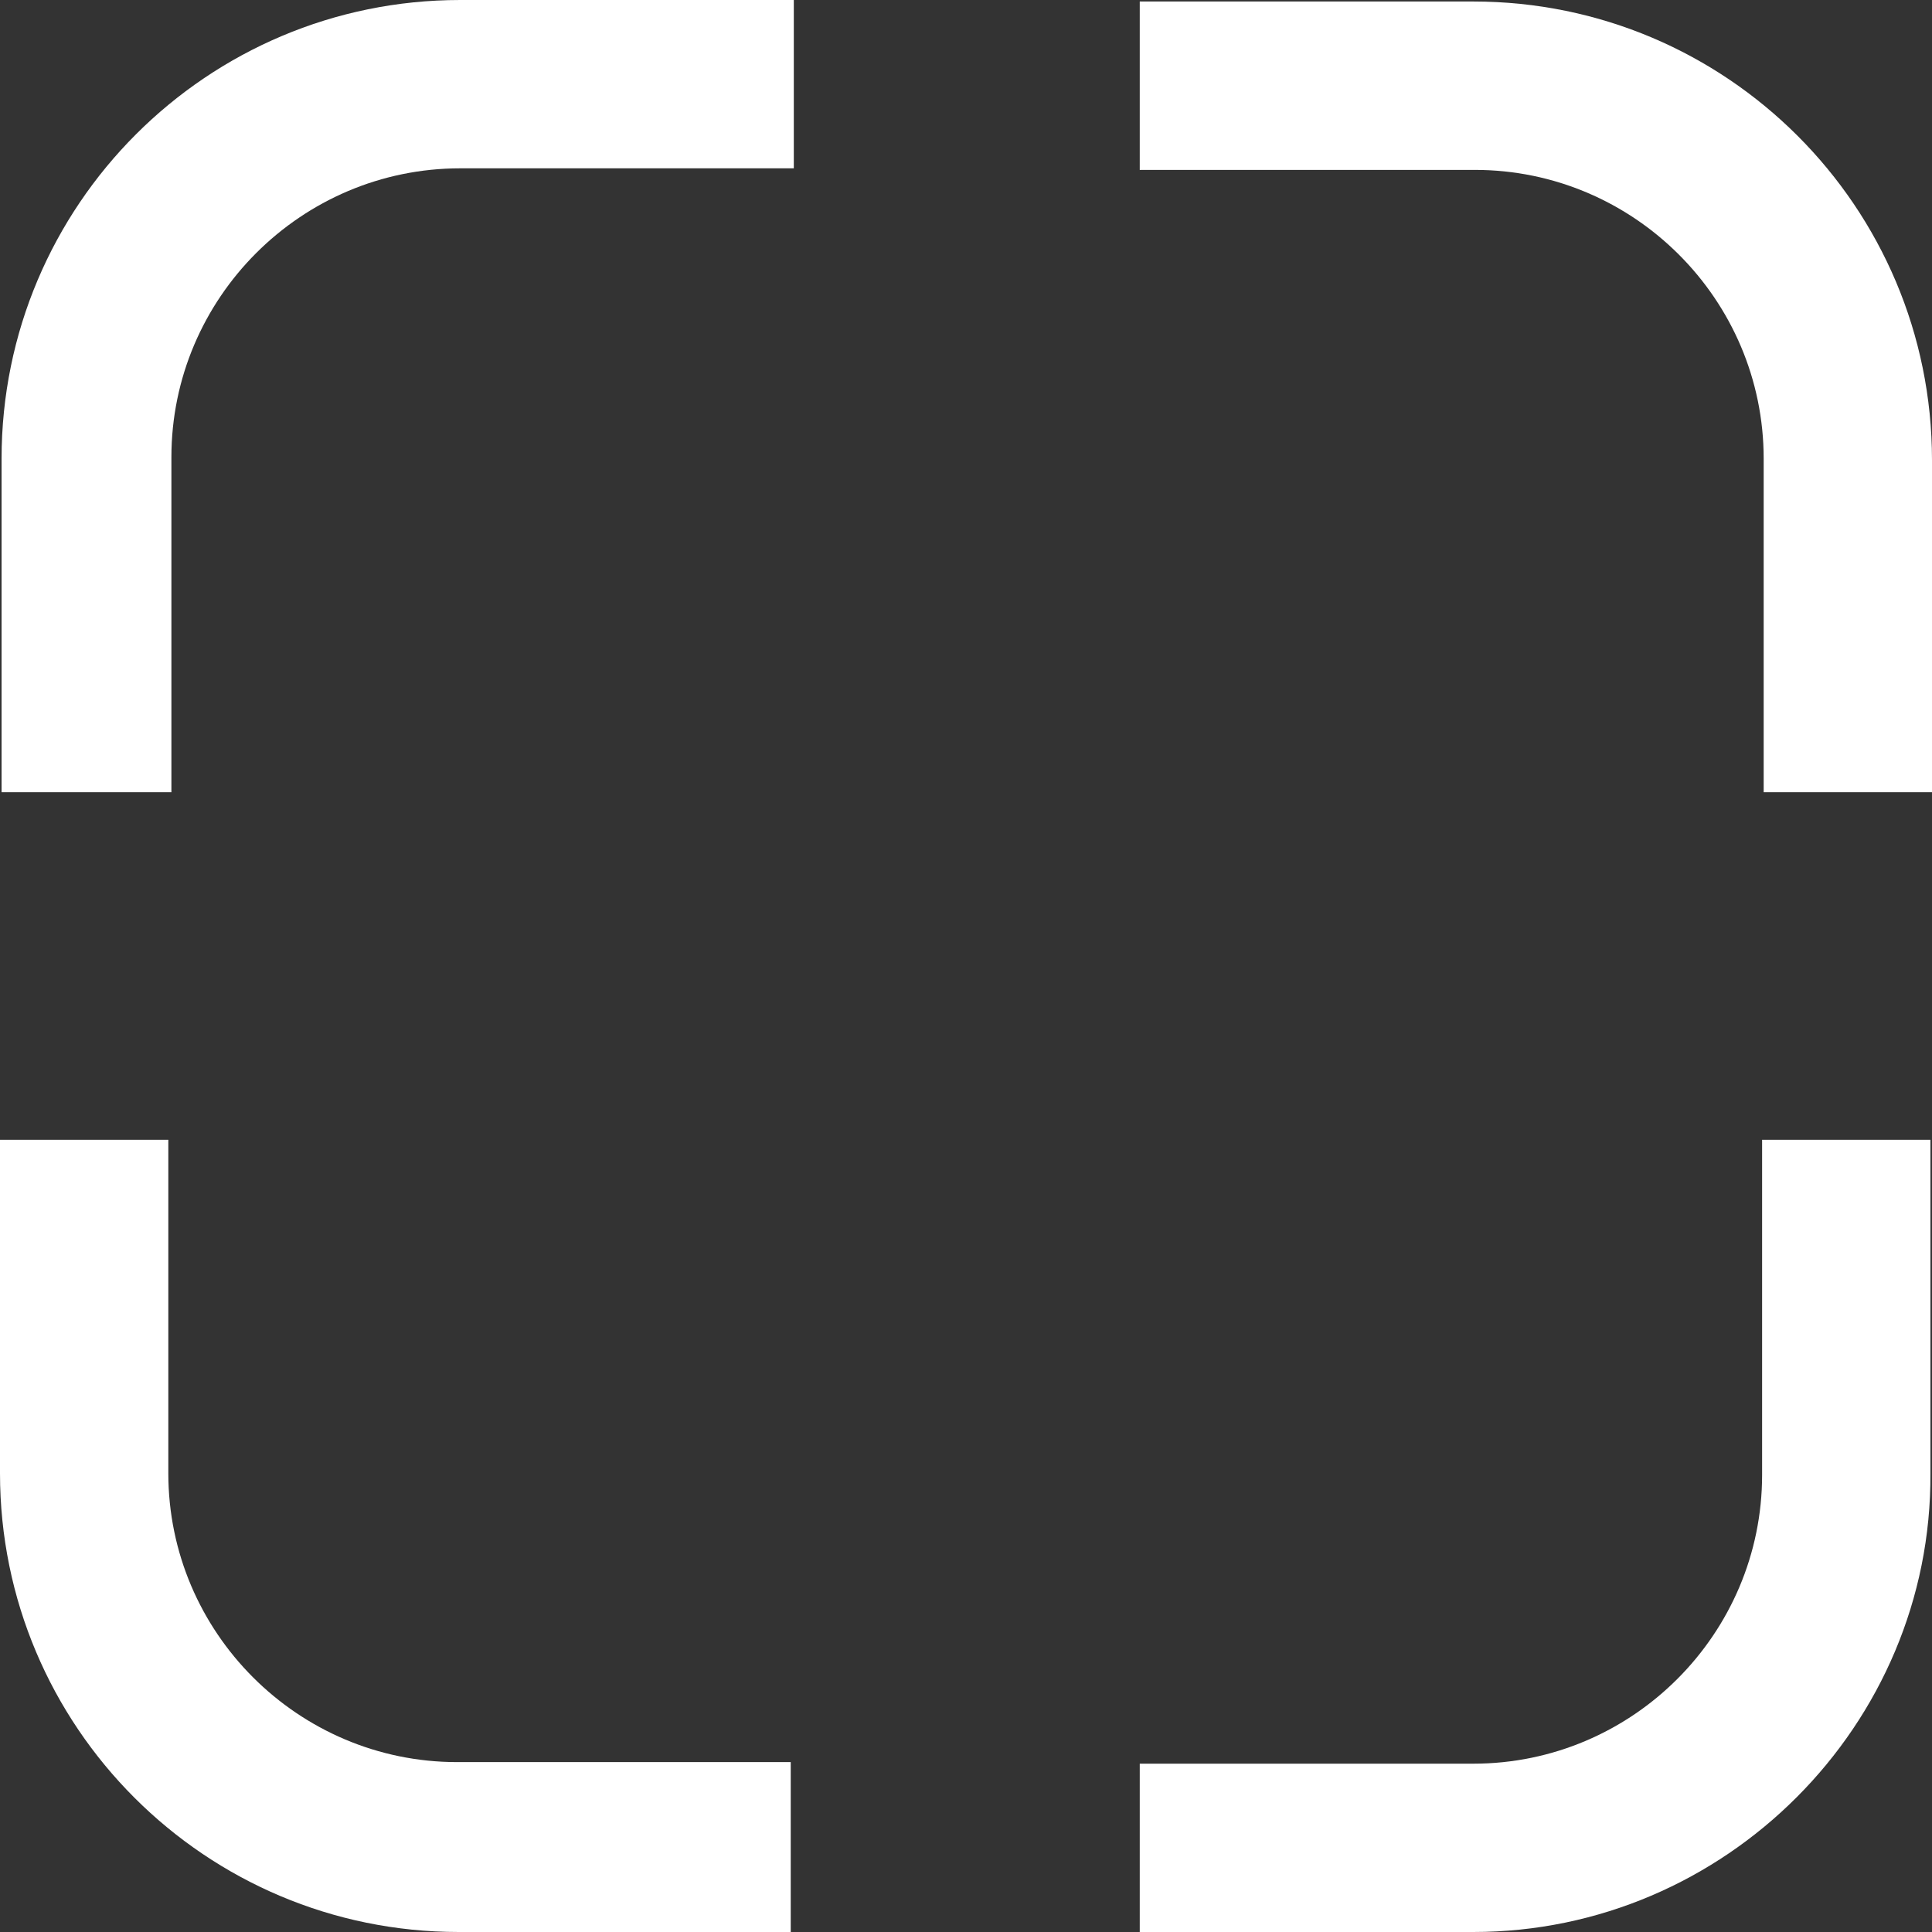
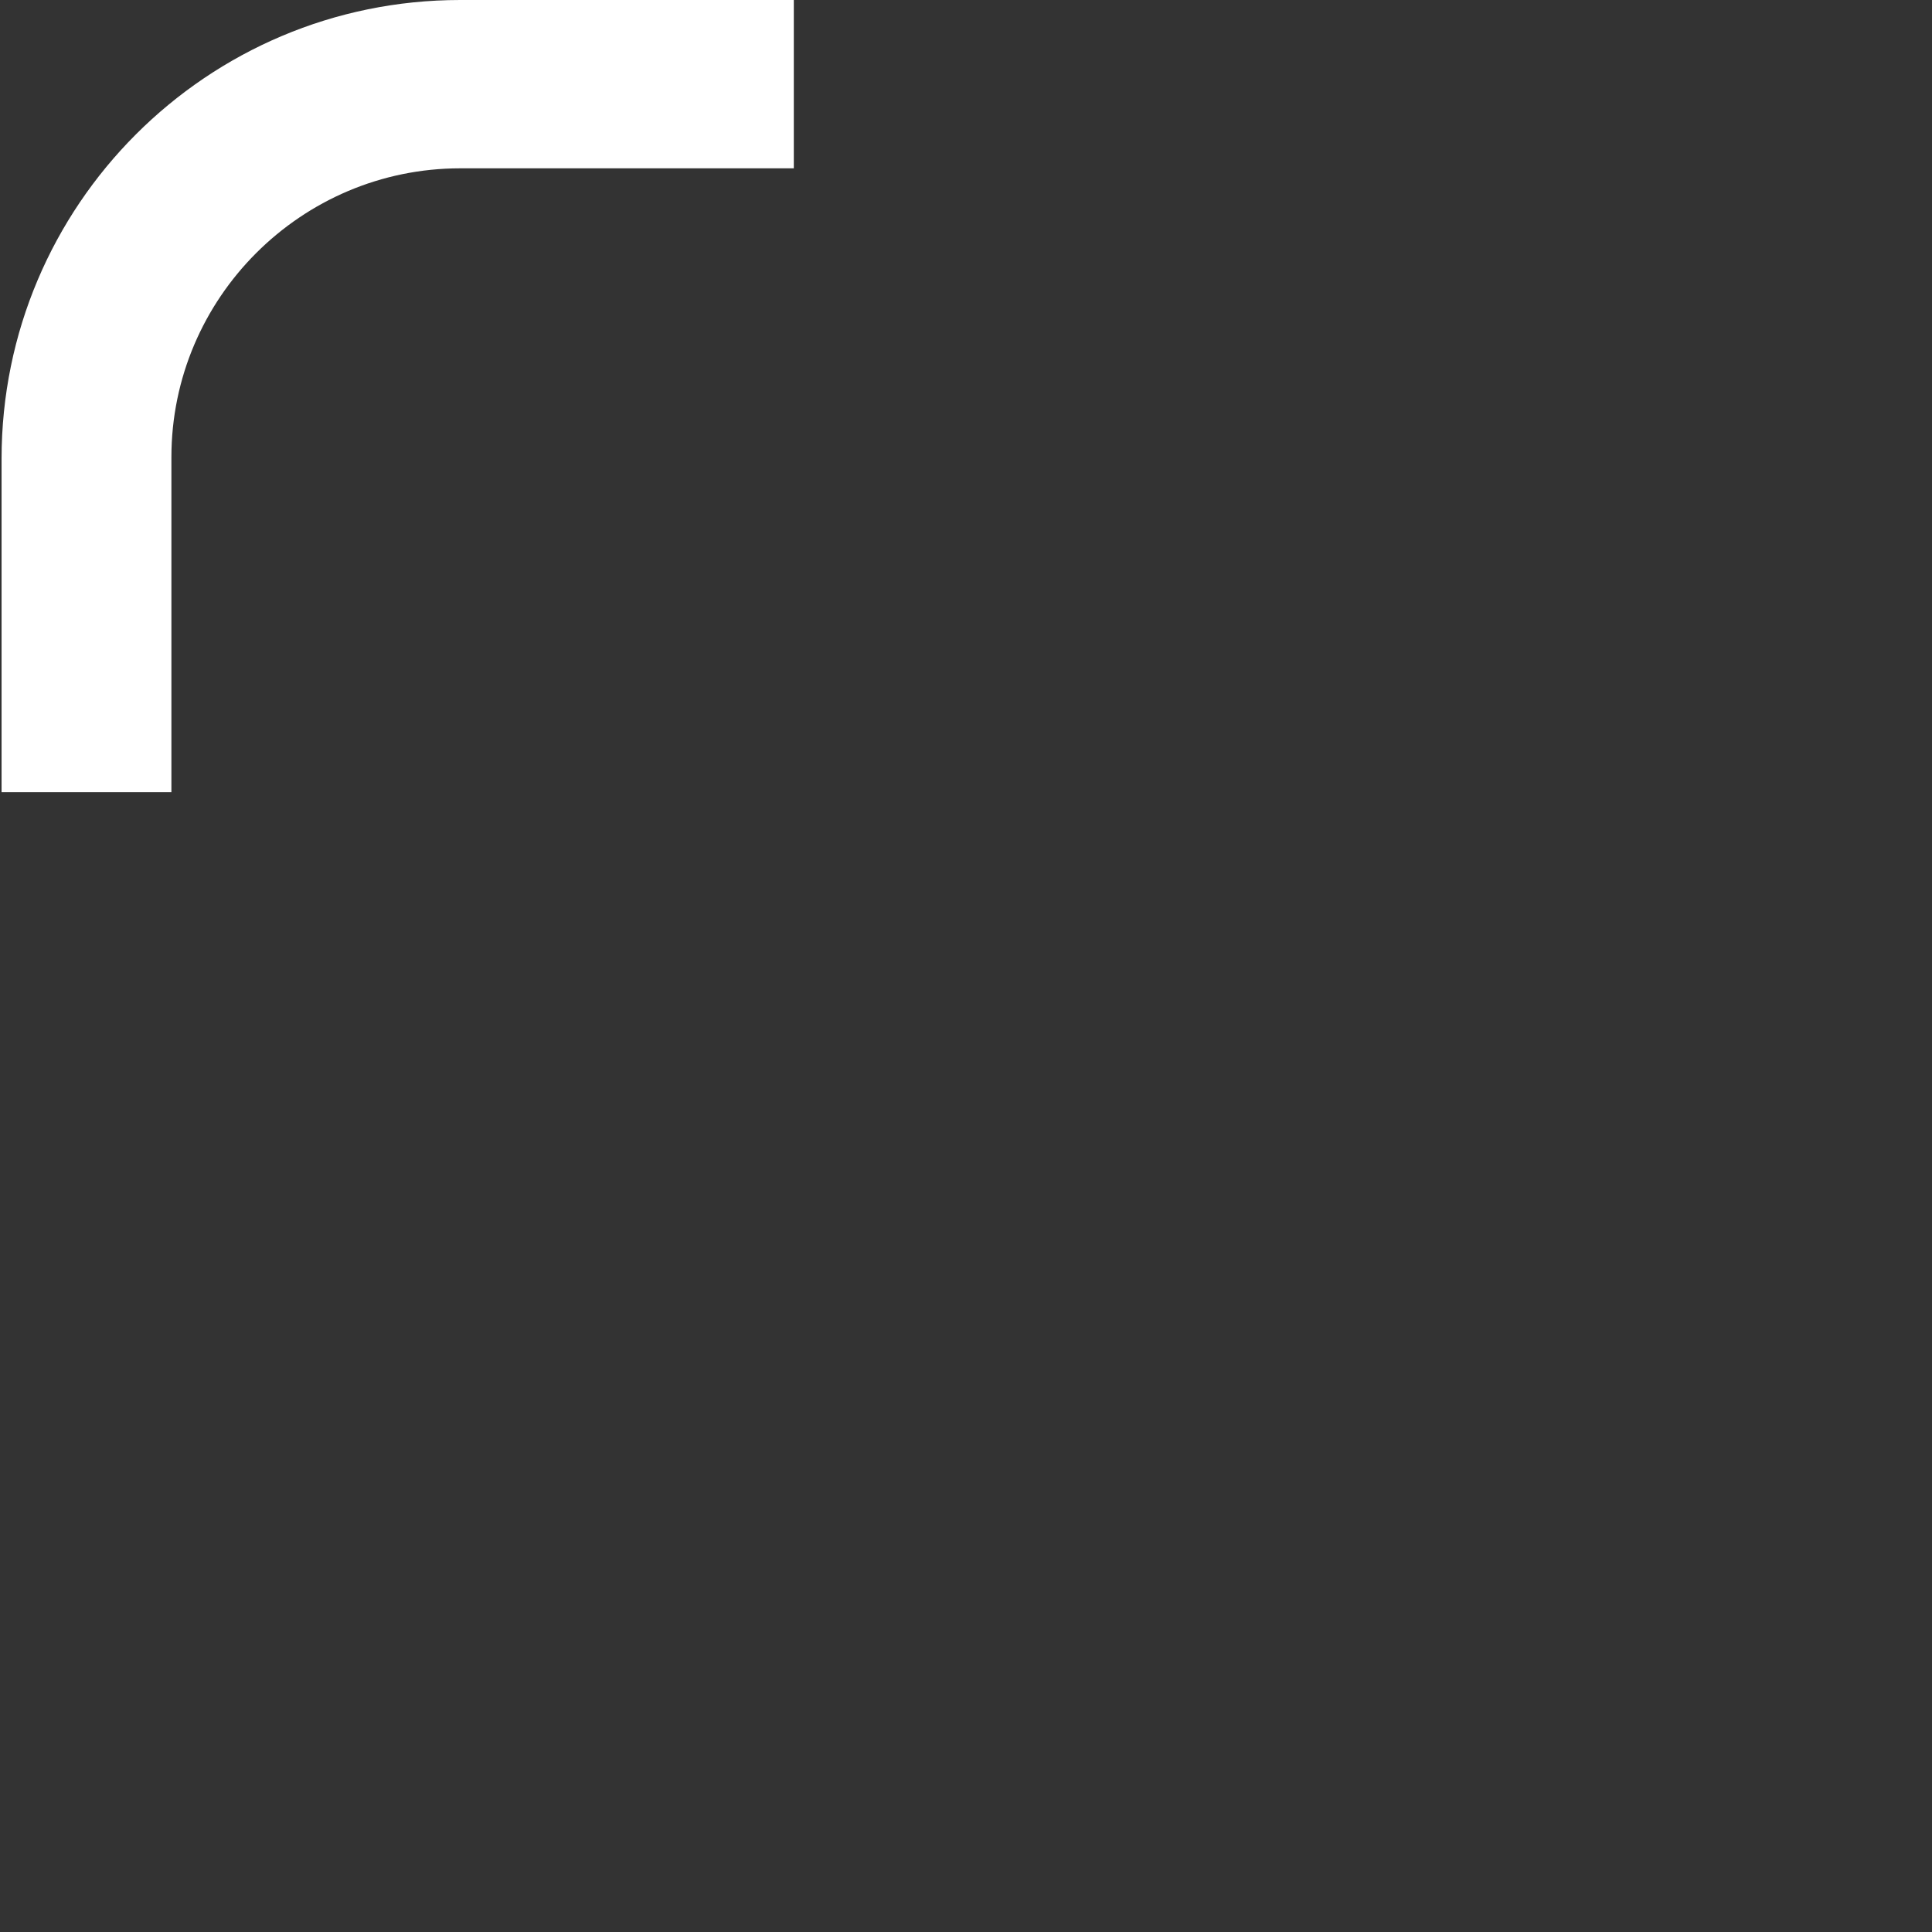
<svg xmlns="http://www.w3.org/2000/svg" width="32" height="32" viewBox="0 0 32 32" fill="none">
  <rect x="0" y="0" width="32" height="32" fill="#333333" stroke="none" />
-   <path d="M13.122 32H7.597C3.402 32 -0 28.598 -0 24.403V18.878H2.788V24.403C2.788 27.038 4.937 29.186 7.571 29.186H13.097V32H13.122Z" fill="white" />
-   <path d="M24.403 32H18.878V29.212H24.403C27.038 29.212 29.186 27.063 29.186 24.429V18.878H31.974V24.403C32 28.573 28.572 32 24.403 32Z" fill="white" />
-   <path d="M32 13.122H29.212V7.597C29.212 4.962 27.063 2.814 24.428 2.814H18.878V0.025H24.403C28.598 0.025 32 3.427 32 7.623V13.122Z" fill="white" />
-   <path d="M2.814 13.122H0.026V7.597C0.026 3.402 3.428 0 7.623 0H13.148V2.788H7.623C4.988 2.788 2.839 4.937 2.839 7.572V13.122H2.814Z" fill="white" />
+   <path d="M2.814 13.122H0.026V7.597C0.026 3.402 3.428 0 7.623 0H13.148V2.788H7.623C4.988 2.788 2.839 4.937 2.839 7.572V13.122Z" fill="white" />
</svg>